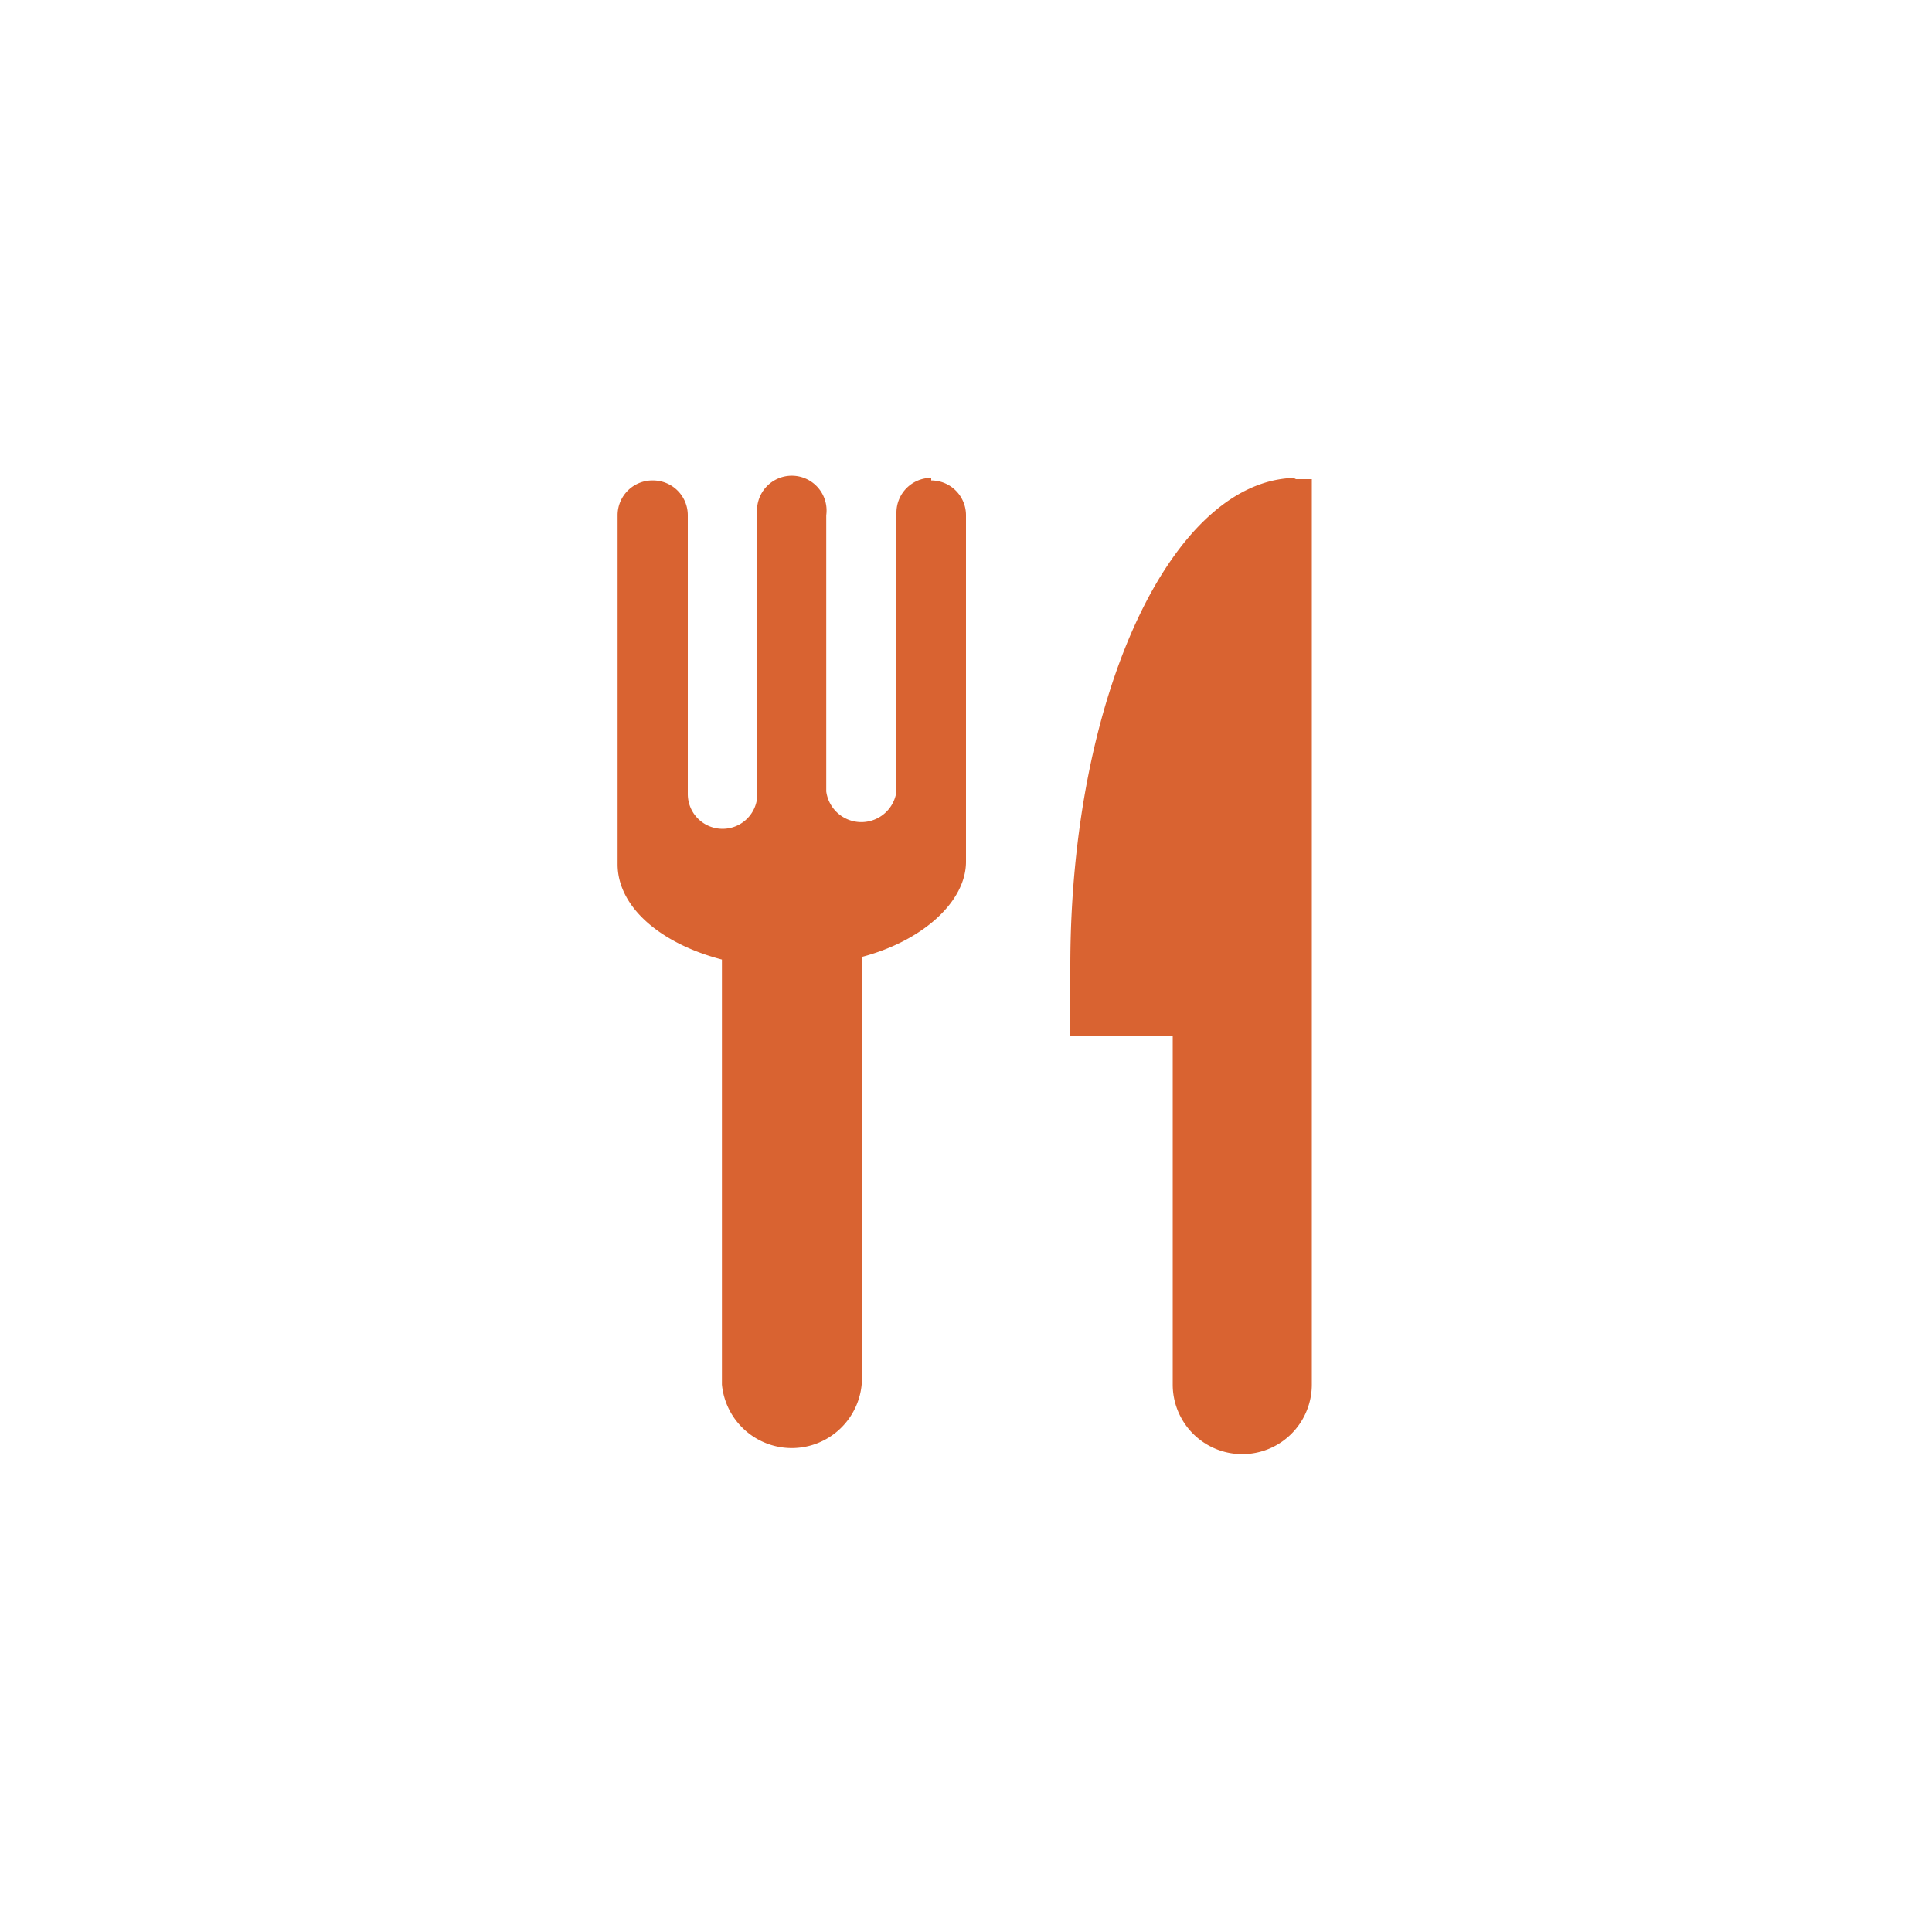
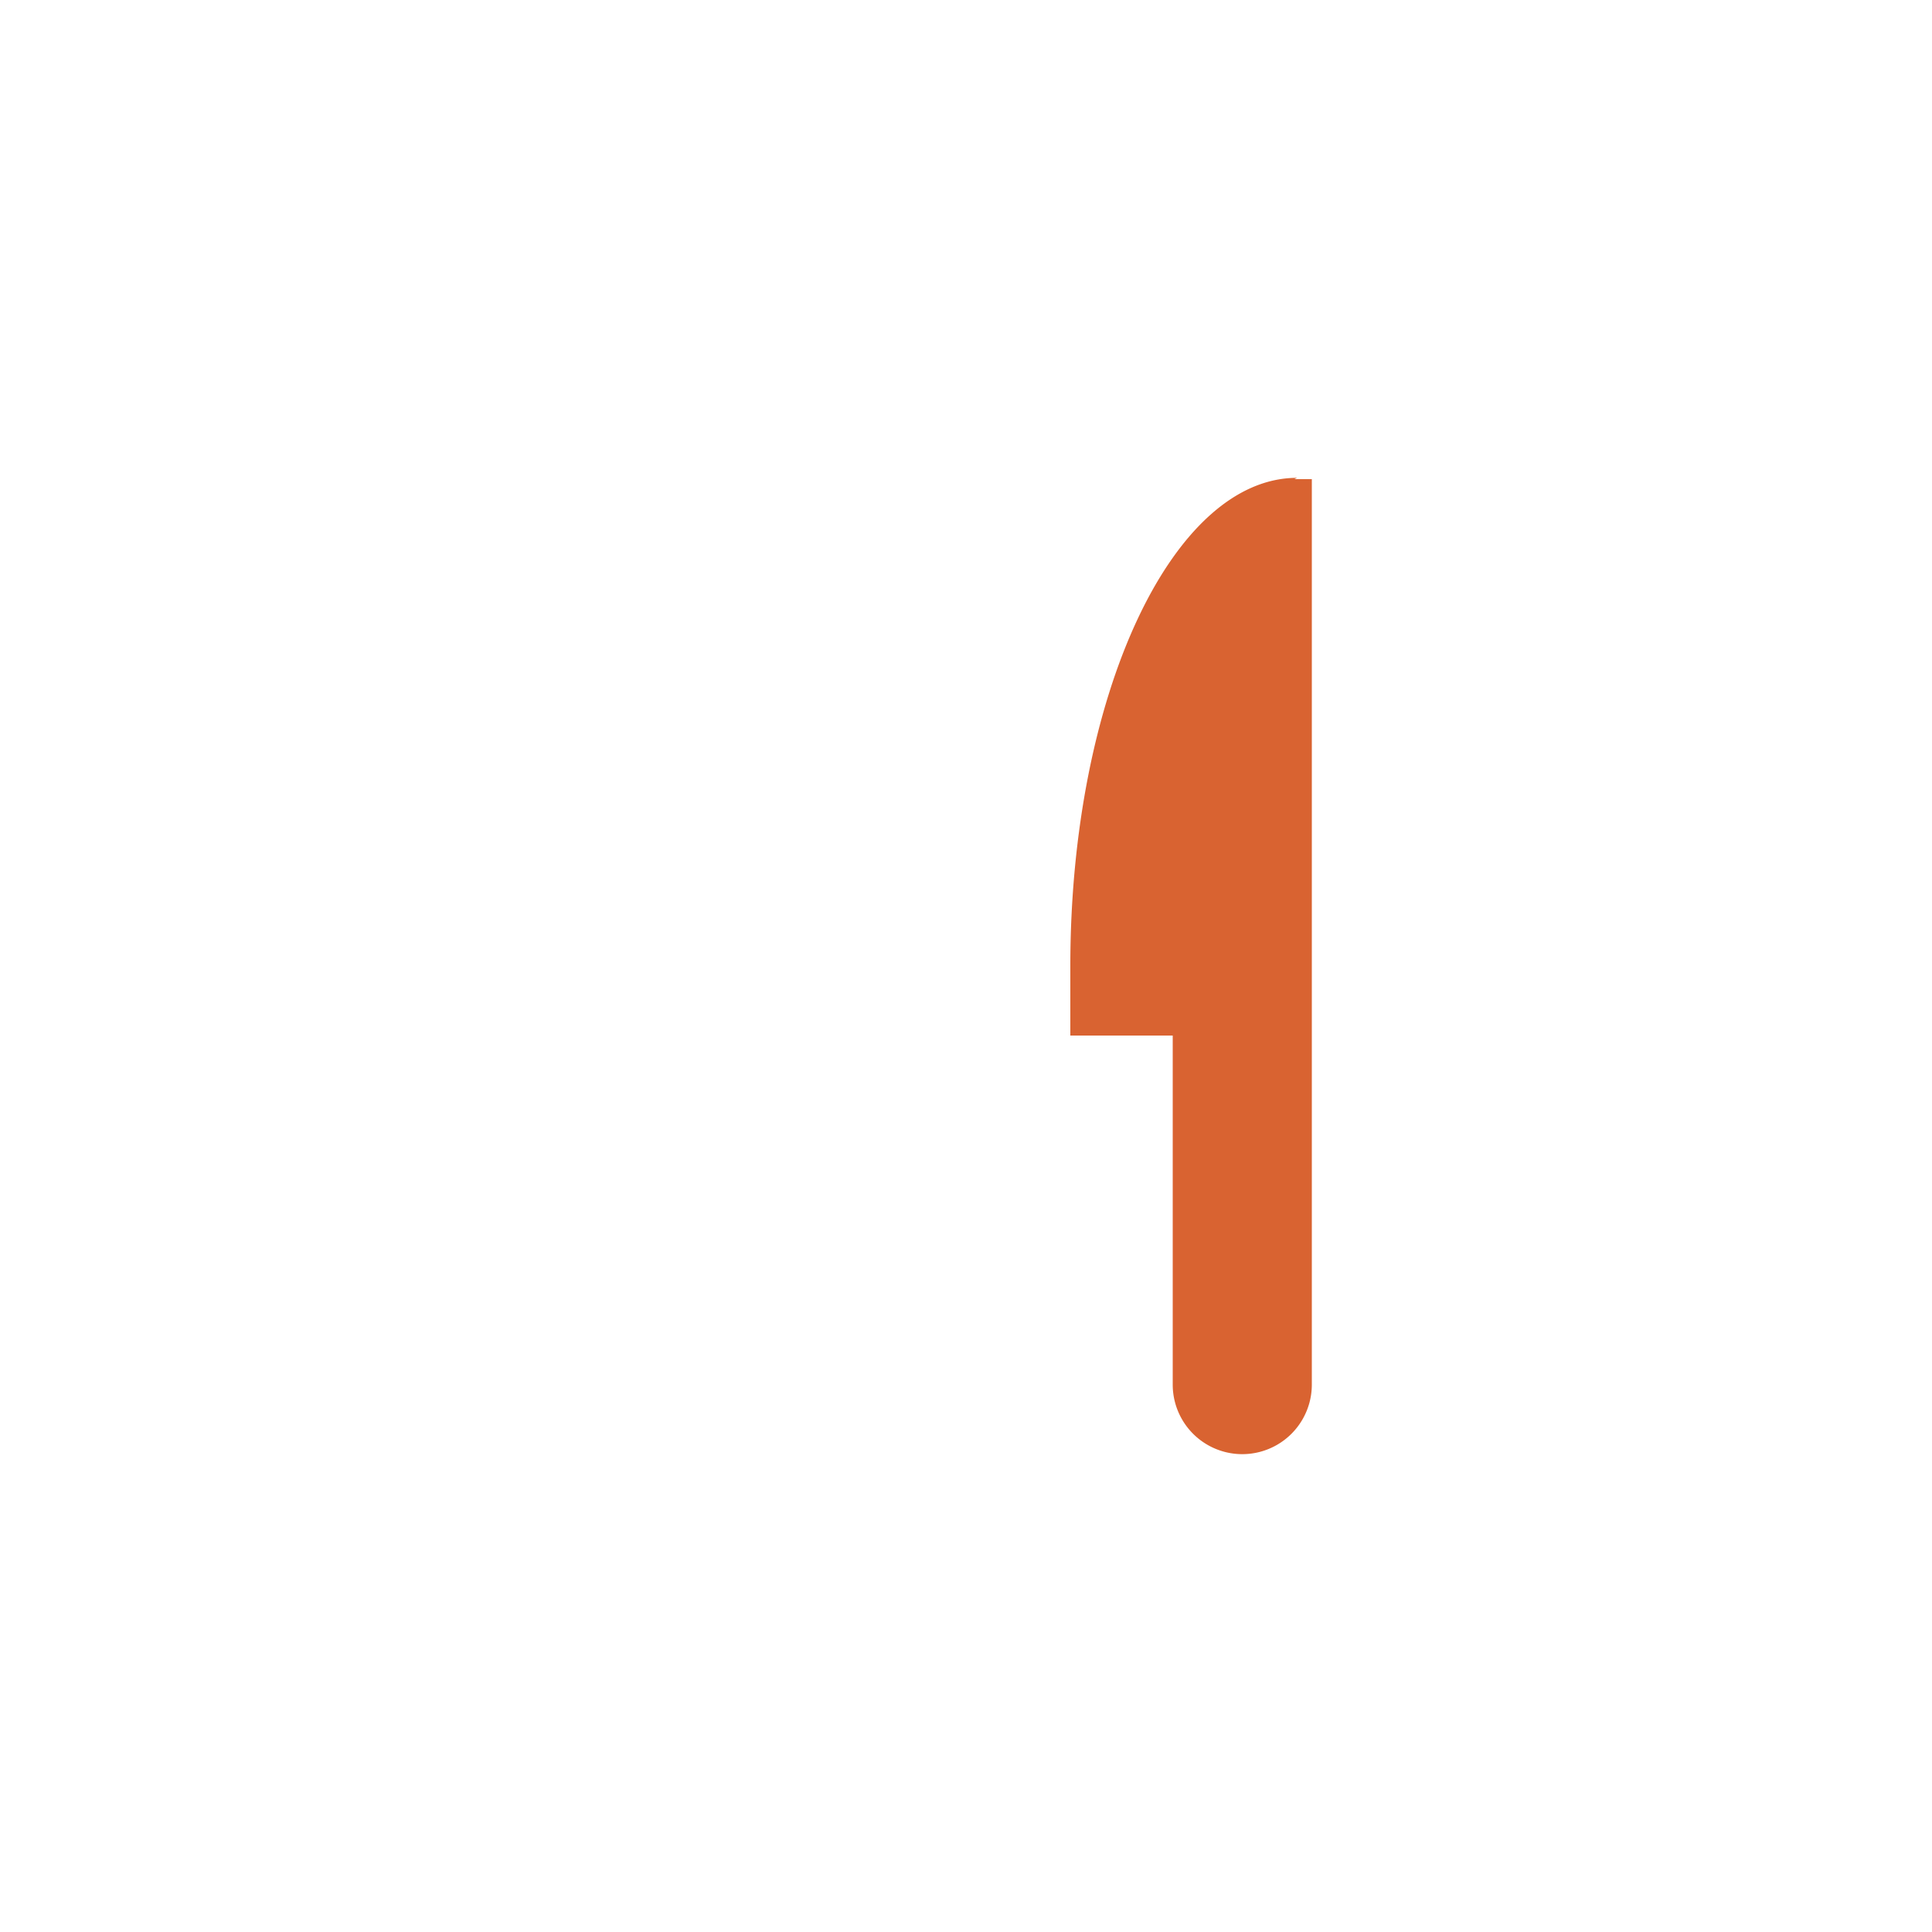
<svg xmlns="http://www.w3.org/2000/svg" id="Capa_1" data-name="Capa 1" viewBox="0 0 30 30">
  <defs>
    <style>.cls-1{fill:#d96331;}</style>
  </defs>
-   <path class="cls-1" d="M14.46,7.42a.54.54,0,0,0-.54.54h0v4.33a.55.55,0,0,1-1.09,0V8h0a.54.54,0,1,0-1.07,0h0v4.33a.54.54,0,0,1-1.08,0V8a.54.54,0,0,0-.54-.54A.54.54,0,0,0,9.59,8h0v5.42c0,.66.66,1.23,1.62,1.48V21.5a1.09,1.09,0,0,0,2.17,0V14.86C14.33,14.61,15,14,15,13.38V8h0a.54.54,0,0,0-.54-.54Z" />
  <path class="cls-1" d="M20.14,7.42c-1.94,0-3.52,3.39-3.52,7.58,0,.37,0,.73,0,1.08h1.59V21.5a1.08,1.08,0,0,0,2.16,0V7.44l-.27,0Z" />
</svg>